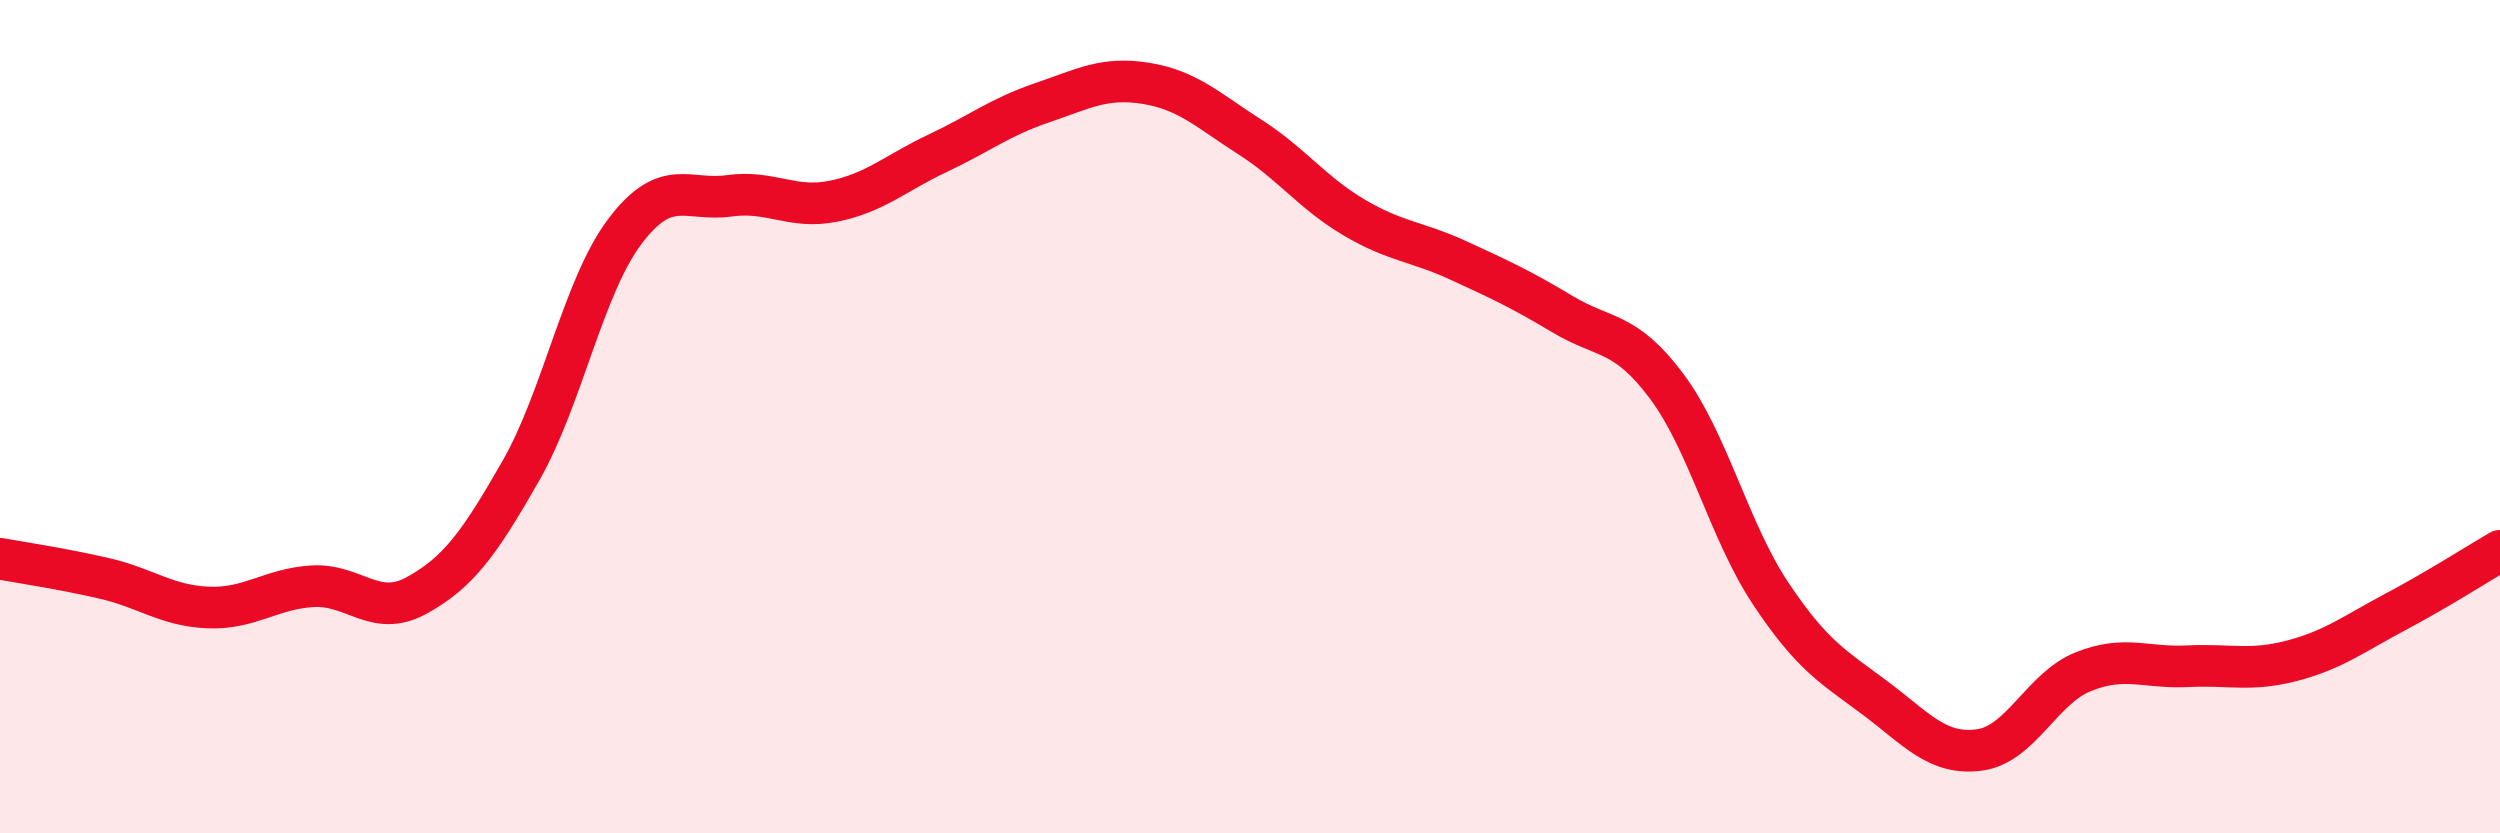
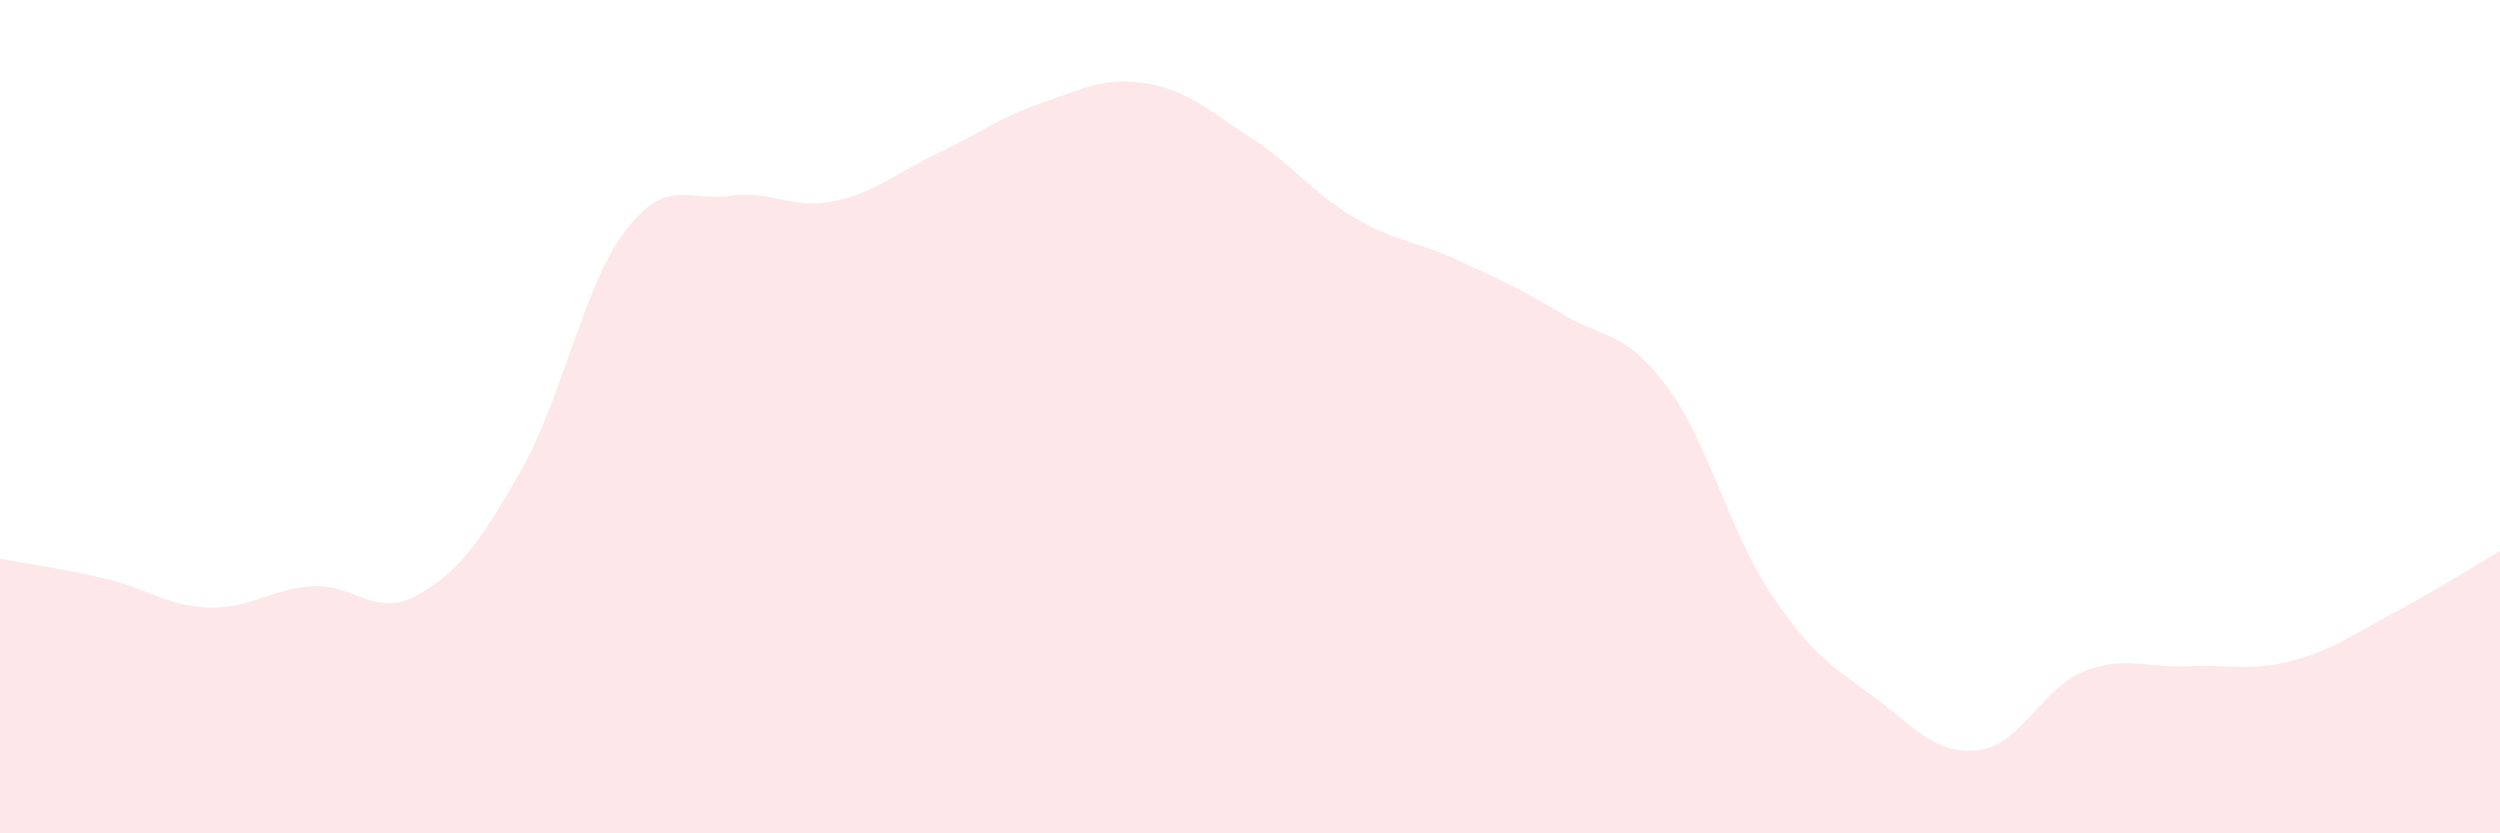
<svg xmlns="http://www.w3.org/2000/svg" width="60" height="20" viewBox="0 0 60 20">
  <path d="M 0,13.41 C 0.5,13.5 1.5,13.65 2.5,13.88 C 3.5,14.11 4,14.54 5,14.58 C 6,14.62 6.5,14.13 7.5,14.07 C 8.5,14.01 9,14.84 10,14.29 C 11,13.74 11.5,13.05 12.5,11.3 C 13.5,9.55 14,6.87 15,5.55 C 16,4.23 16.5,4.84 17.5,4.7 C 18.5,4.56 19,5.03 20,4.83 C 21,4.63 21.5,4.15 22.5,3.68 C 23.5,3.21 24,2.81 25,2.47 C 26,2.13 26.5,1.84 27.5,2 C 28.5,2.16 29,2.65 30,3.29 C 31,3.93 31.5,4.63 32.5,5.22 C 33.5,5.81 34,5.79 35,6.25 C 36,6.71 36.5,6.94 37.5,7.54 C 38.5,8.14 39,7.93 40,9.27 C 41,10.61 41.5,12.75 42.5,14.25 C 43.5,15.75 44,16 45,16.75 C 46,17.5 46.5,18.13 47.5,18 C 48.5,17.87 49,16.52 50,16.12 C 51,15.72 51.5,16.04 52.5,15.99 C 53.5,15.94 54,16.12 55,15.86 C 56,15.6 56.5,15.21 57.5,14.68 C 58.5,14.15 59.5,13.51 60,13.22L60 20L0 20Z" fill="#EB0A25" opacity="0.1" stroke-linecap="round" stroke-linejoin="round" />
-   <path d="M 0,13.41 C 0.5,13.5 1.5,13.65 2.5,13.88 C 3.5,14.11 4,14.54 5,14.58 C 6,14.62 6.5,14.13 7.5,14.07 C 8.5,14.01 9,14.84 10,14.29 C 11,13.74 11.5,13.05 12.5,11.3 C 13.5,9.55 14,6.87 15,5.55 C 16,4.23 16.5,4.84 17.5,4.7 C 18.5,4.56 19,5.03 20,4.83 C 21,4.63 21.5,4.15 22.5,3.68 C 23.5,3.21 24,2.81 25,2.47 C 26,2.13 26.5,1.84 27.5,2 C 28.5,2.16 29,2.65 30,3.29 C 31,3.93 31.5,4.63 32.5,5.22 C 33.5,5.81 34,5.79 35,6.25 C 36,6.71 36.5,6.94 37.5,7.54 C 38.5,8.14 39,7.93 40,9.27 C 41,10.61 41.5,12.75 42.5,14.25 C 43.5,15.75 44,16 45,16.75 C 46,17.5 46.5,18.13 47.5,18 C 48.5,17.87 49,16.52 50,16.12 C 51,15.72 51.5,16.04 52.5,15.99 C 53.5,15.94 54,16.12 55,15.86 C 56,15.6 56.5,15.21 57.5,14.68 C 58.5,14.15 59.5,13.51 60,13.22" stroke="#EB0A25" stroke-width="1" fill="none" stroke-linecap="round" stroke-linejoin="round" />
</svg>